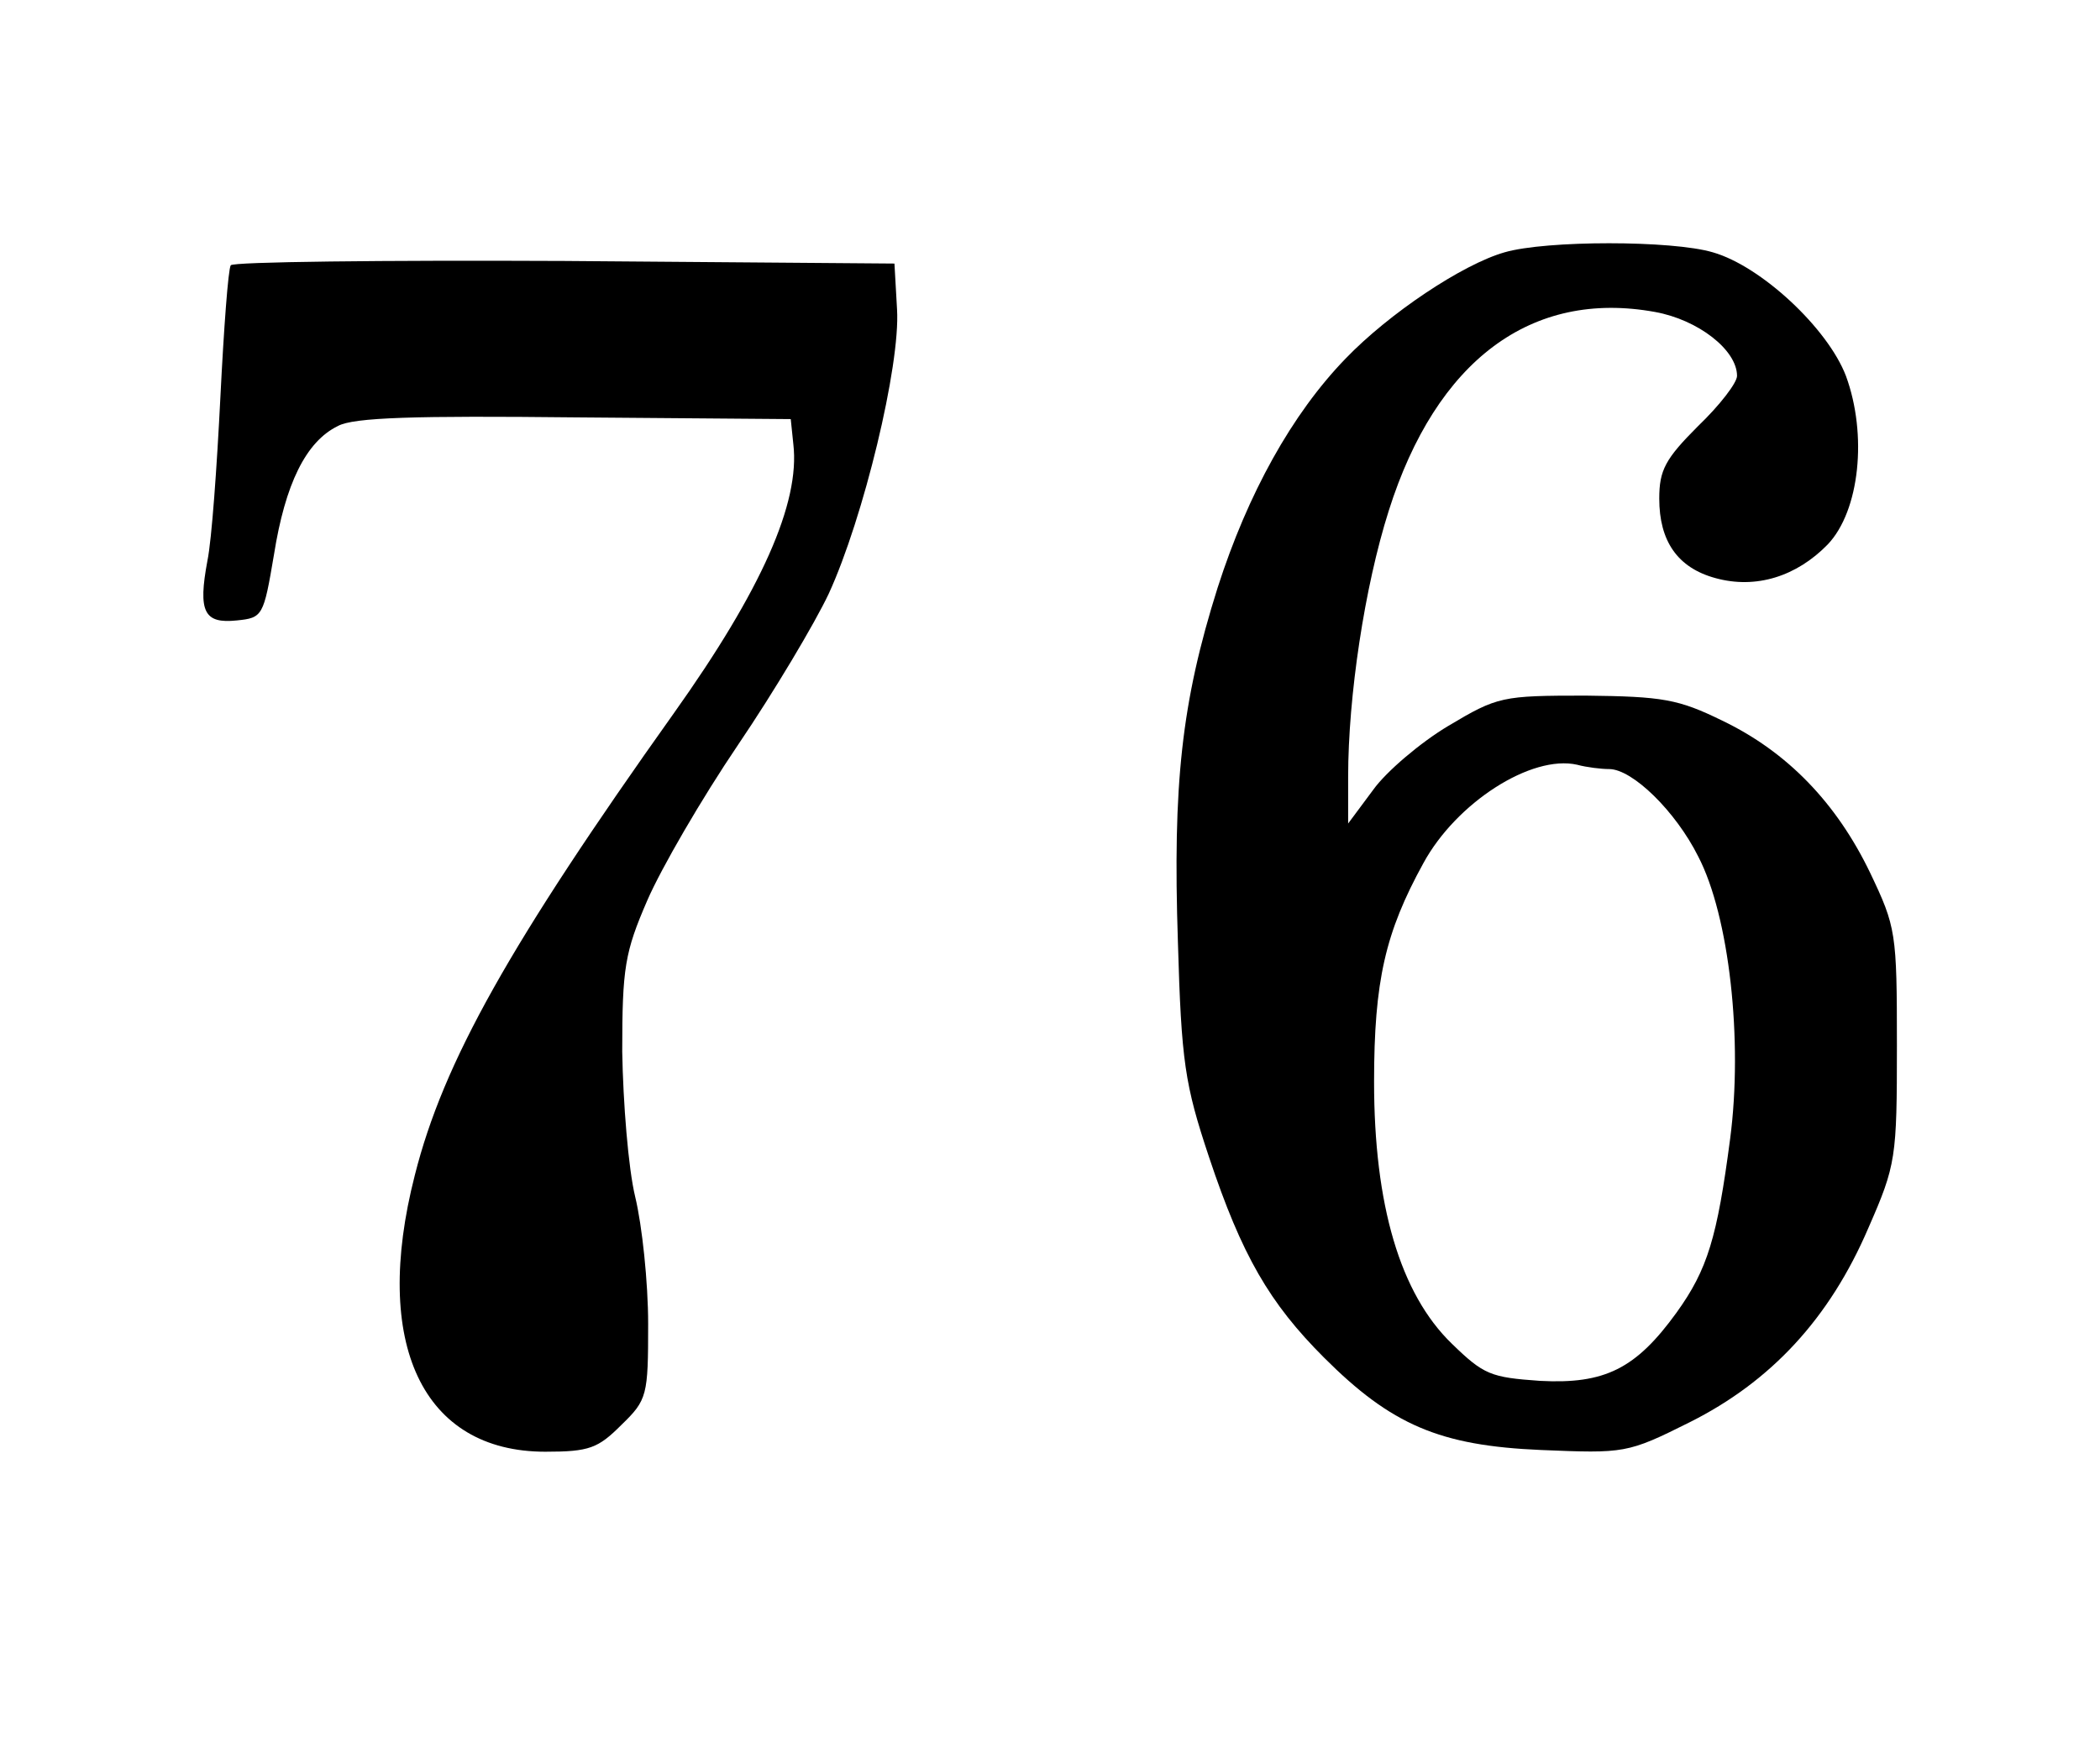
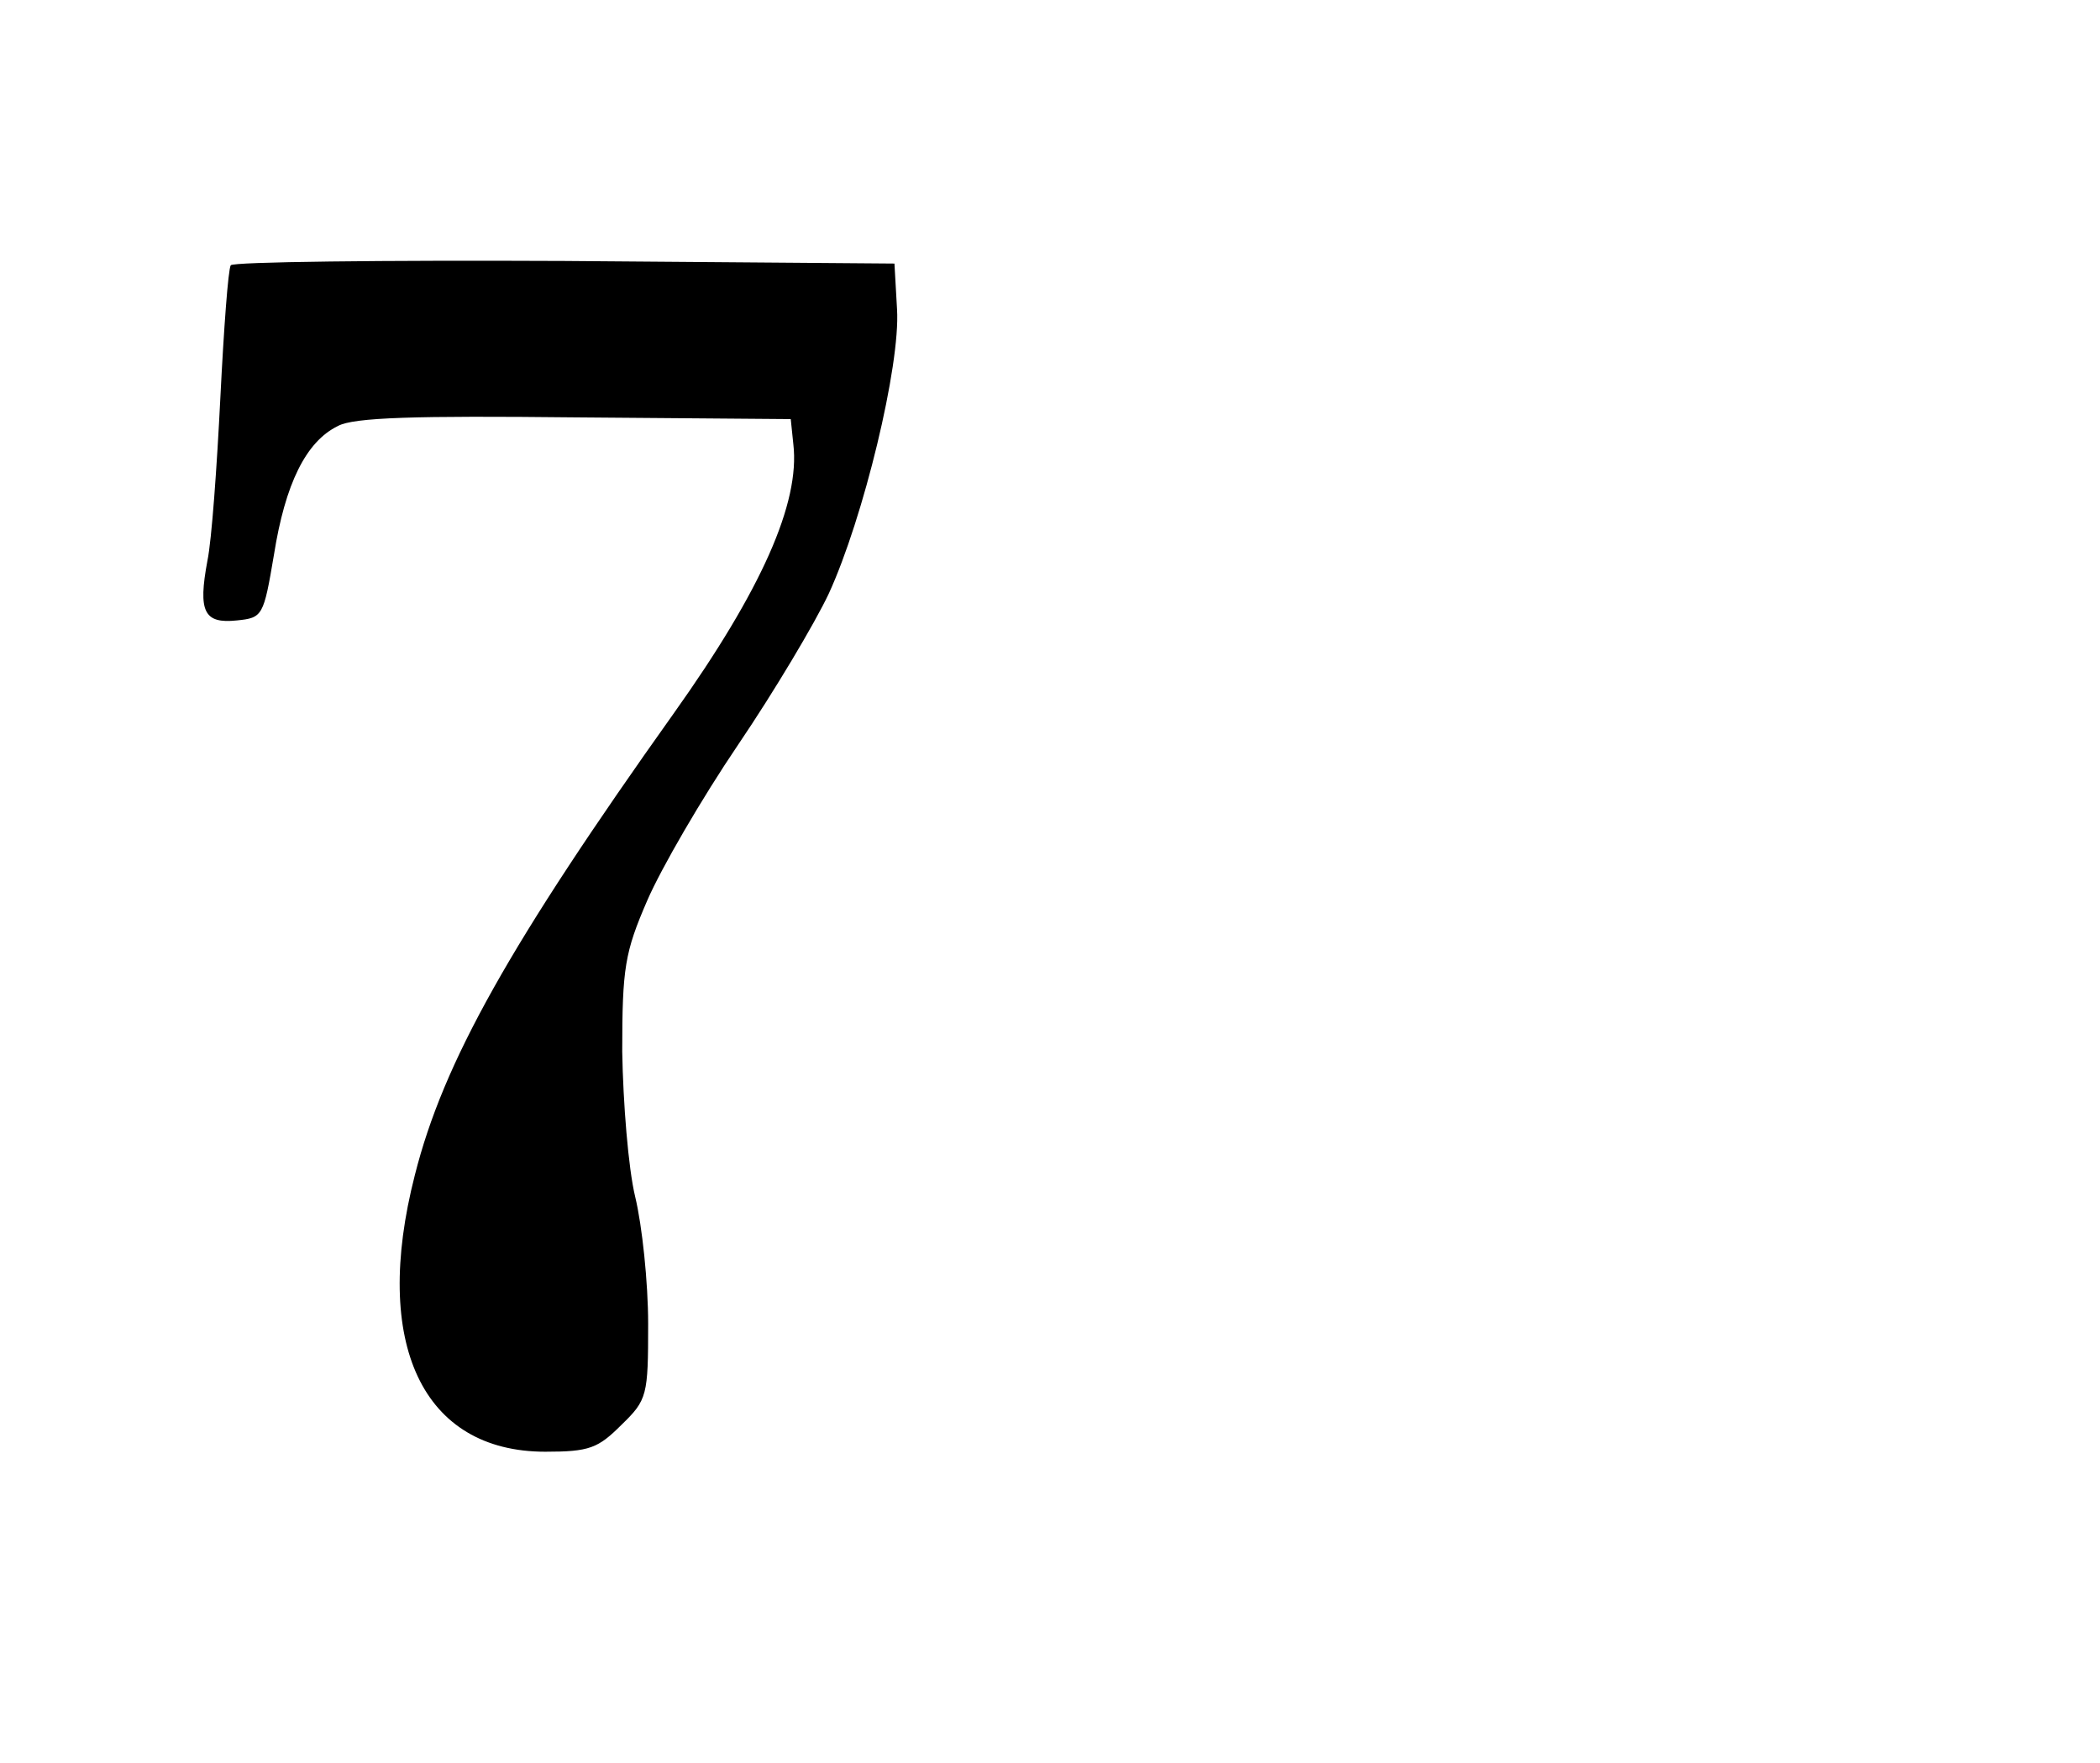
<svg xmlns="http://www.w3.org/2000/svg" version="1.0" width="243pt" height="204pt" viewBox="0 0 243 204" preserveAspectRatio="xMidYMid meet">
  <g transform="translate(0,204) scale(0.1,-0.1)" fill="#000000" stroke="none">
-     <path d="M1741 1748 c-49 -14 -134 -71 -184 -123 -62 -64 -113 -156 -148 -265 -42 -133 -52 -228 -46 -410 4 -139 8 -165 36 -249 38 -114 70 -169 133 -232 78 -78 134 -102 251 -107 97 -4 100 -4 172 32 94 47 162 120 207 225 32 73 33 81 33 211 0 131 -1 137 -31 200 -39 81 -96 140 -171 176 -51 25 -69 28 -158 29 -97 0 -102 -1 -159 -35 -32 -19 -72 -53 -87 -74 l-29 -39 0 54 c0 93 19 220 47 308 55 174 165 256 308 230 50 -9 95 -44 95 -74 0 -8 -20 -34 -45 -58 -38 -38 -45 -51 -45 -84 0 -49 21 -80 65 -92 47 -13 94 2 130 39 37 39 46 127 21 195 -21 55 -98 127 -154 143 -47 14 -193 14 -241 0z m121 -598 c27 0 77 -49 103 -101 36 -69 52 -213 37 -327 -15 -114 -26 -151 -62 -201 -47 -65 -83 -83 -158 -79 -57 4 -65 7 -102 43 -60 58 -90 161 -90 303 0 117 13 173 57 253 38 70 125 126 178 114 11 -3 28 -5 37 -5z" />
    <path d="M267 1733 c-3 -5 -8 -73 -12 -153 -4 -80 -10 -165 -15 -189 -11 -59 -4 -73 34 -69 30 3 31 5 43 76 13 82 37 131 74 149 18 10 90 12 274 10 l250 -2 3 -29 c8 -68 -37 -169 -138 -311 -190 -267 -267 -404 -300 -535 -50 -195 9 -320 151 -320 51 0 61 4 88 31 30 29 31 34 31 117 0 48 -7 114 -15 147 -8 33 -14 109 -15 168 0 97 3 115 29 175 16 37 63 118 105 180 42 62 89 141 105 175 40 87 83 264 79 329 l-3 53 -382 3 c-210 1 -384 -1 -386 -5z" />
  </g>
</svg>